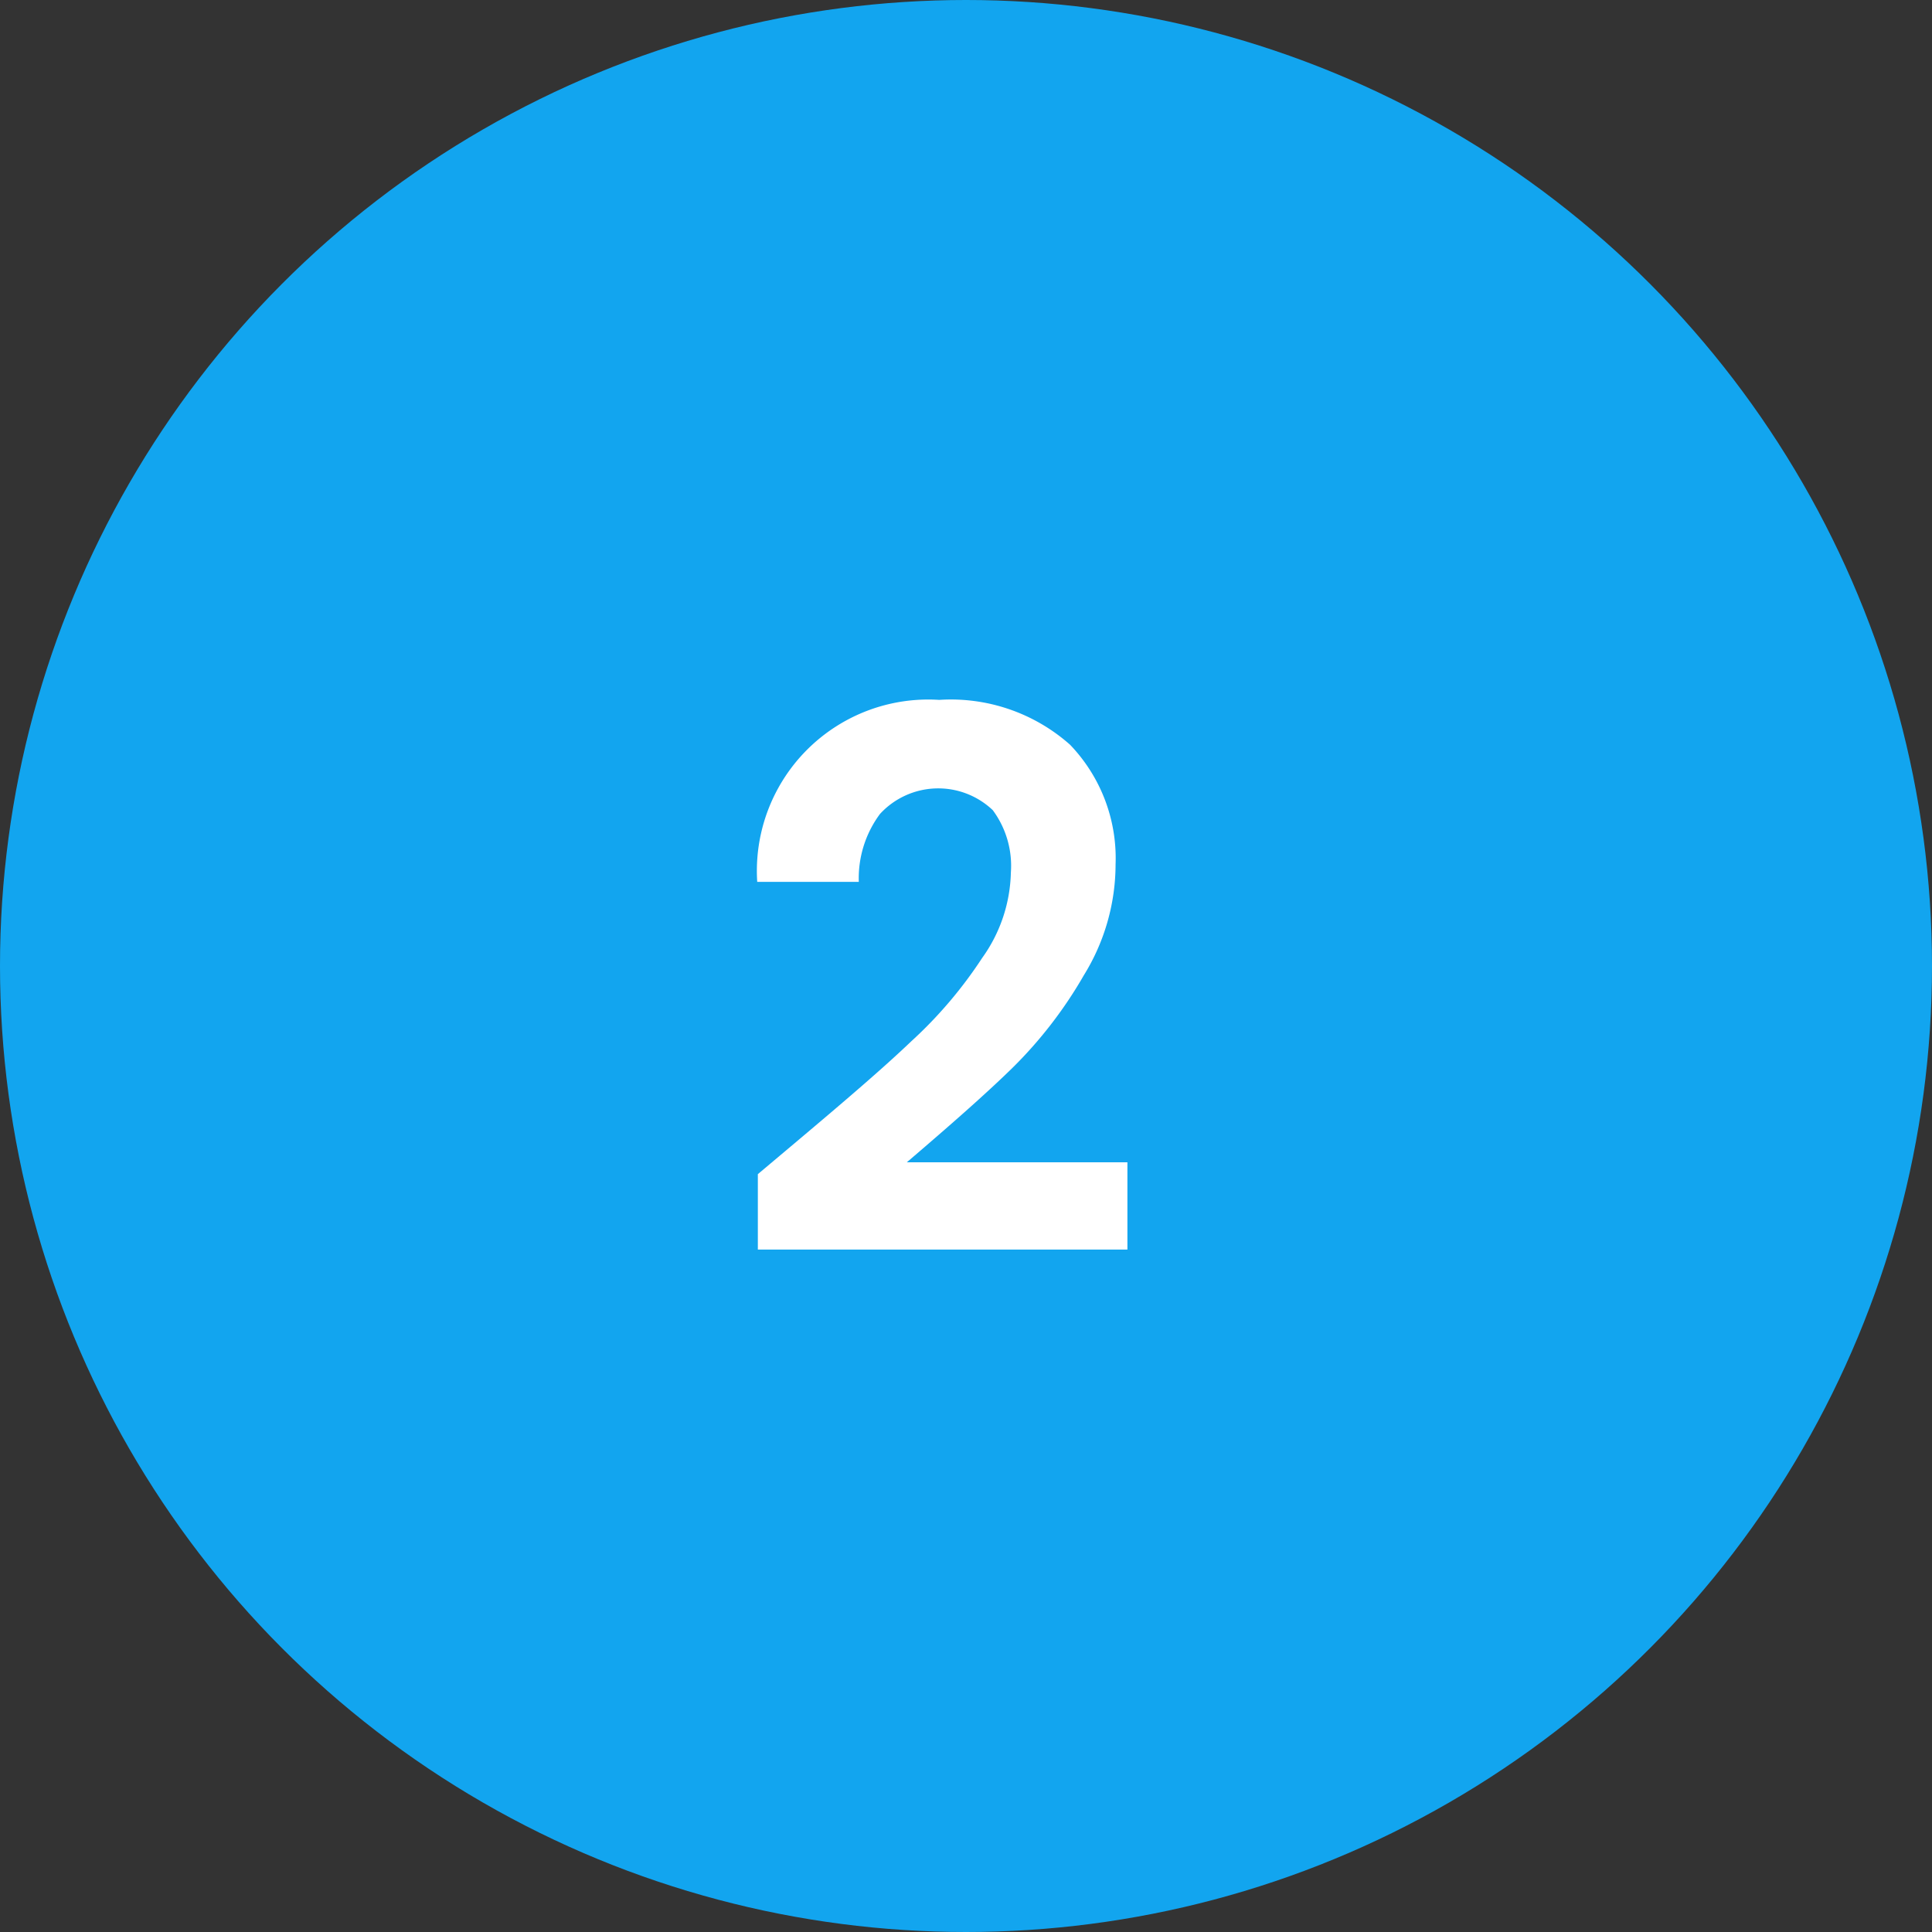
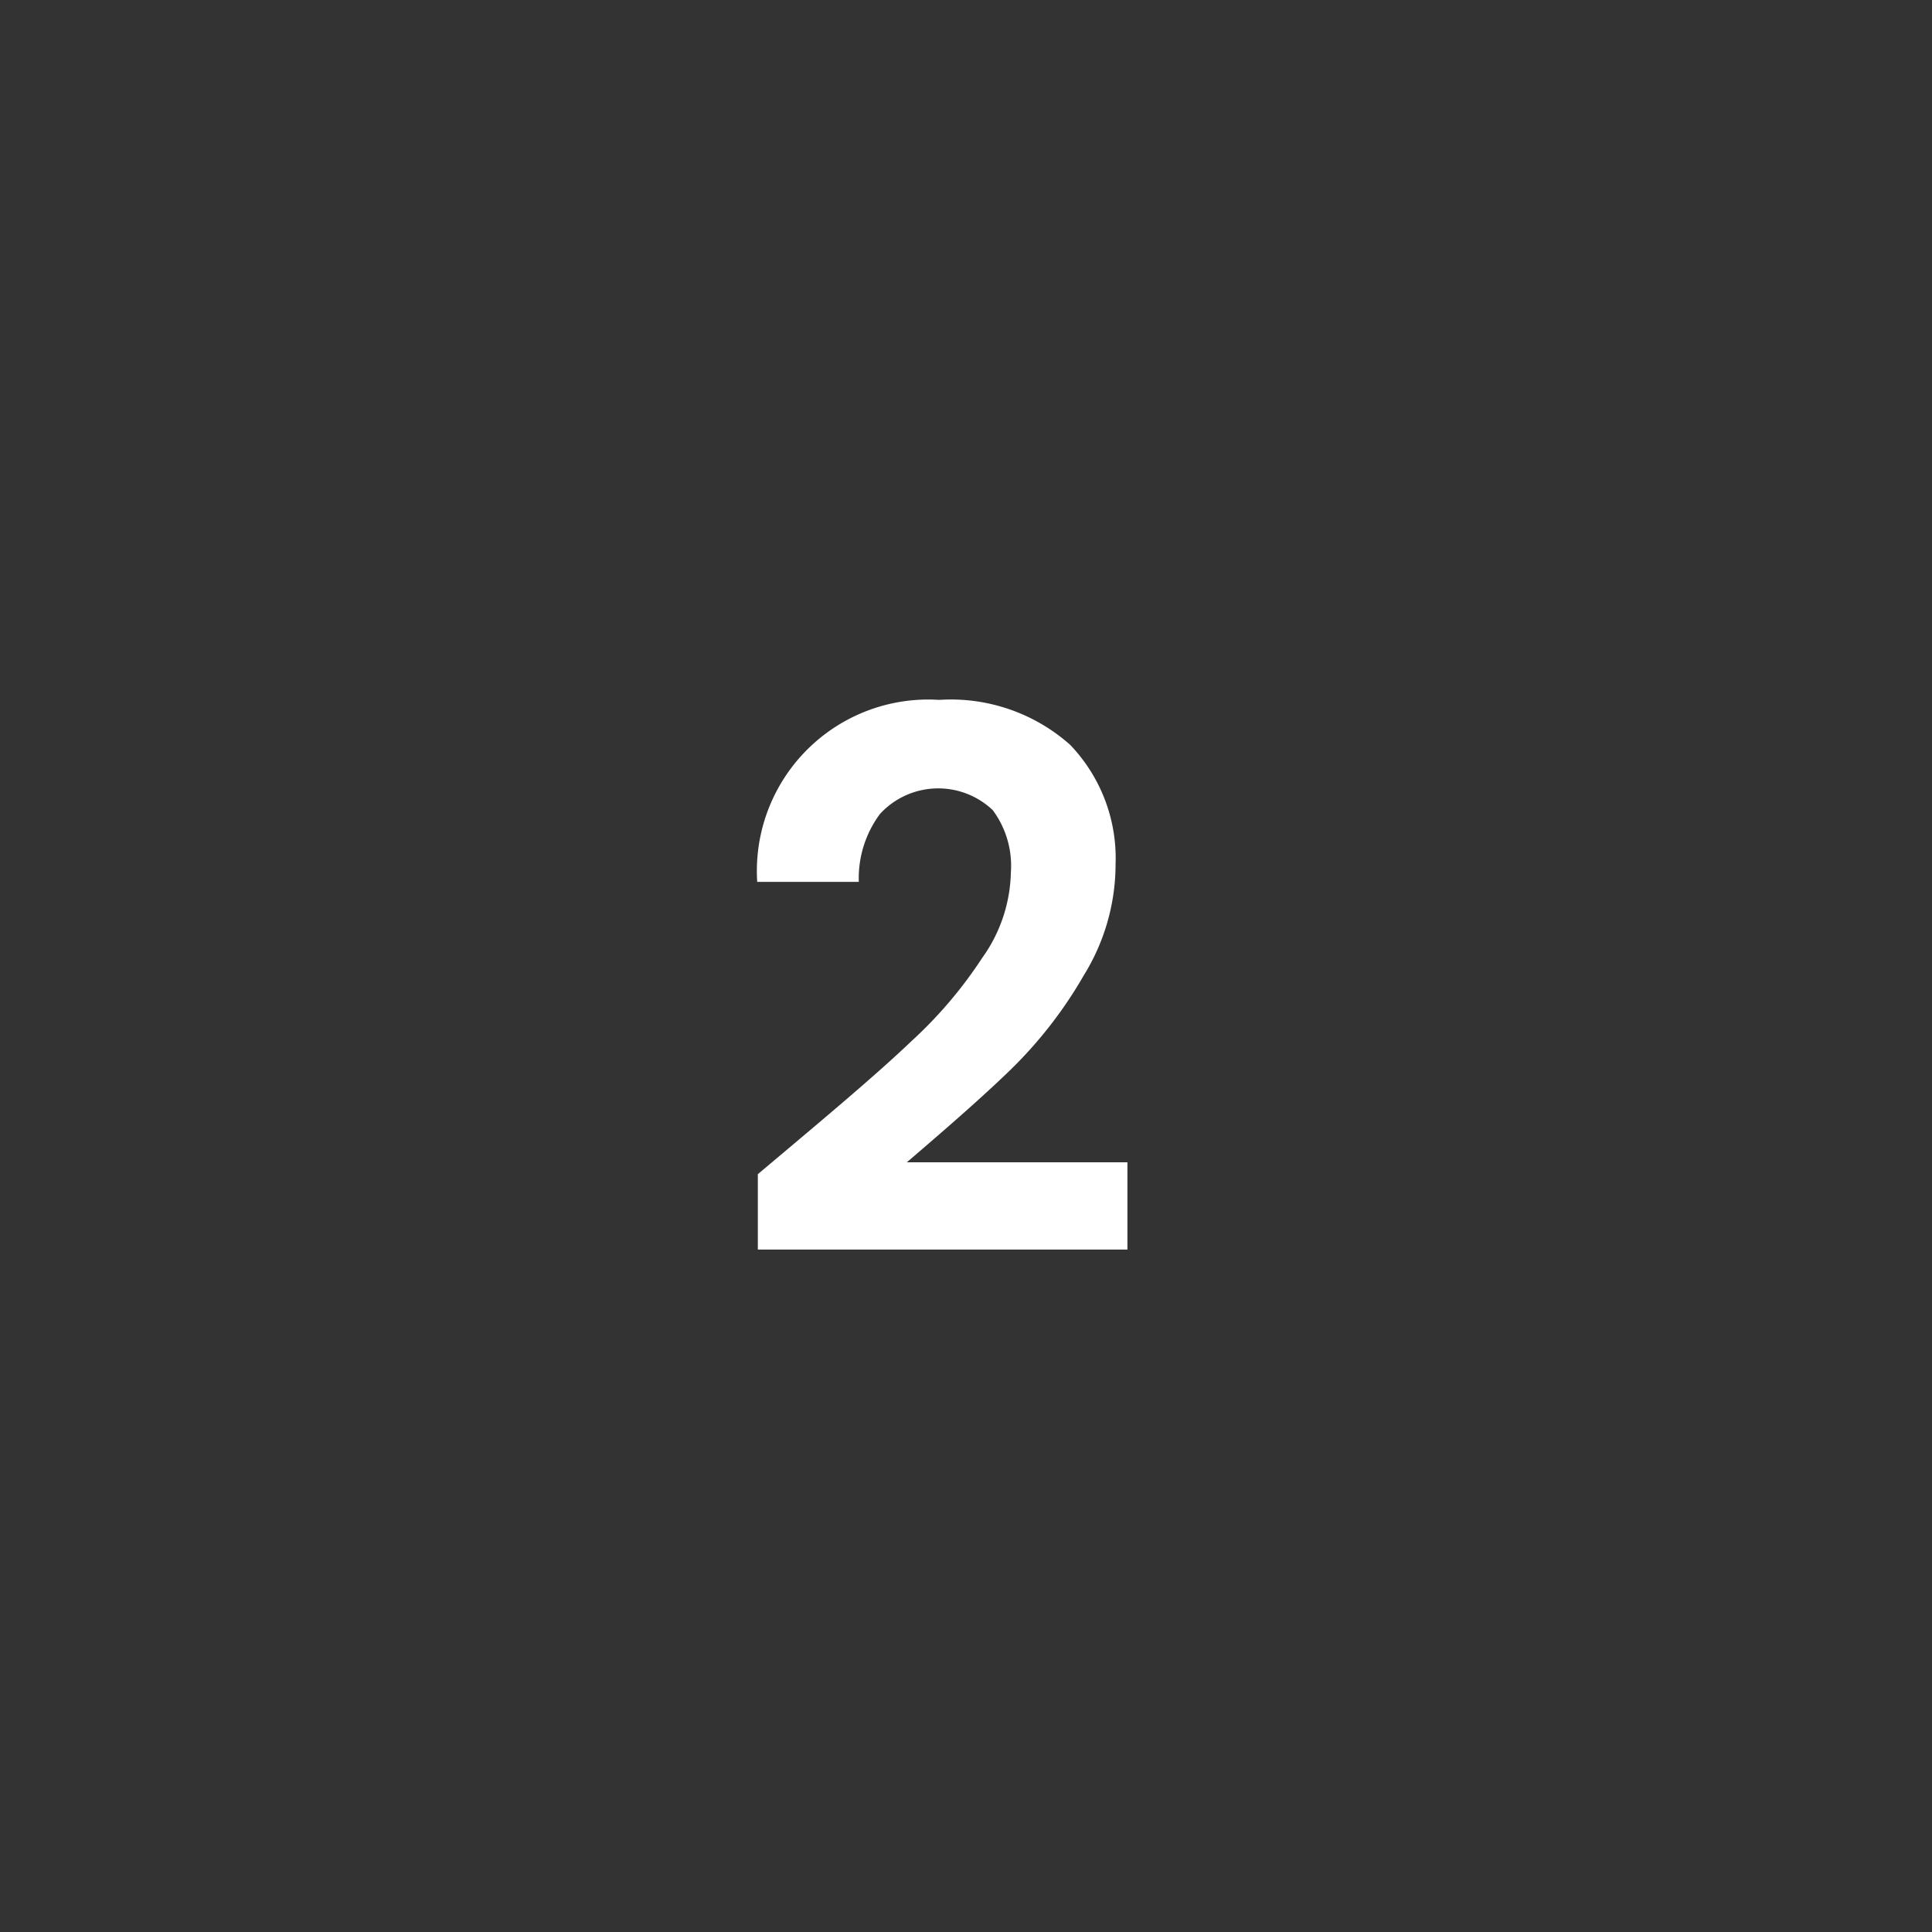
<svg xmlns="http://www.w3.org/2000/svg" viewBox="0 0 31 31">
  <rect x="0" y="0" width="31" height="31" fill="#333333" stroke="none" />
  <defs>
    <style>.cls-1{fill:#12a5ef;}.cls-2{fill:#fff;}</style>
  </defs>
  <g id="レイヤー_2" data-name="レイヤー 2">
    <g id="レイヤー_1-2" data-name="レイヤー 1">
-       <circle class="cls-1" cx="15.5" cy="15.5" r="15.5" />
      <path class="cls-2" d="M12.79,18.31c.76-.64,1.38-1.17,1.83-1.6a7,7,0,0,0,1.14-1.34A2.44,2.44,0,0,0,16.22,14a1.5,1.5,0,0,0-.29-1,1.27,1.27,0,0,0-1.81.06,1.73,1.73,0,0,0-.34,1.09H12.15a2.75,2.75,0,0,1,2.92-2.92,2.88,2.88,0,0,1,2.1.72,2.63,2.63,0,0,1,.73,1.92,3.39,3.39,0,0,1-.51,1.78,6.94,6.94,0,0,1-1.15,1.49c-.43.42-1,.92-1.69,1.51h3.54v1.4H12.16V18.84Z" />
    </g>
  </g>
</svg>